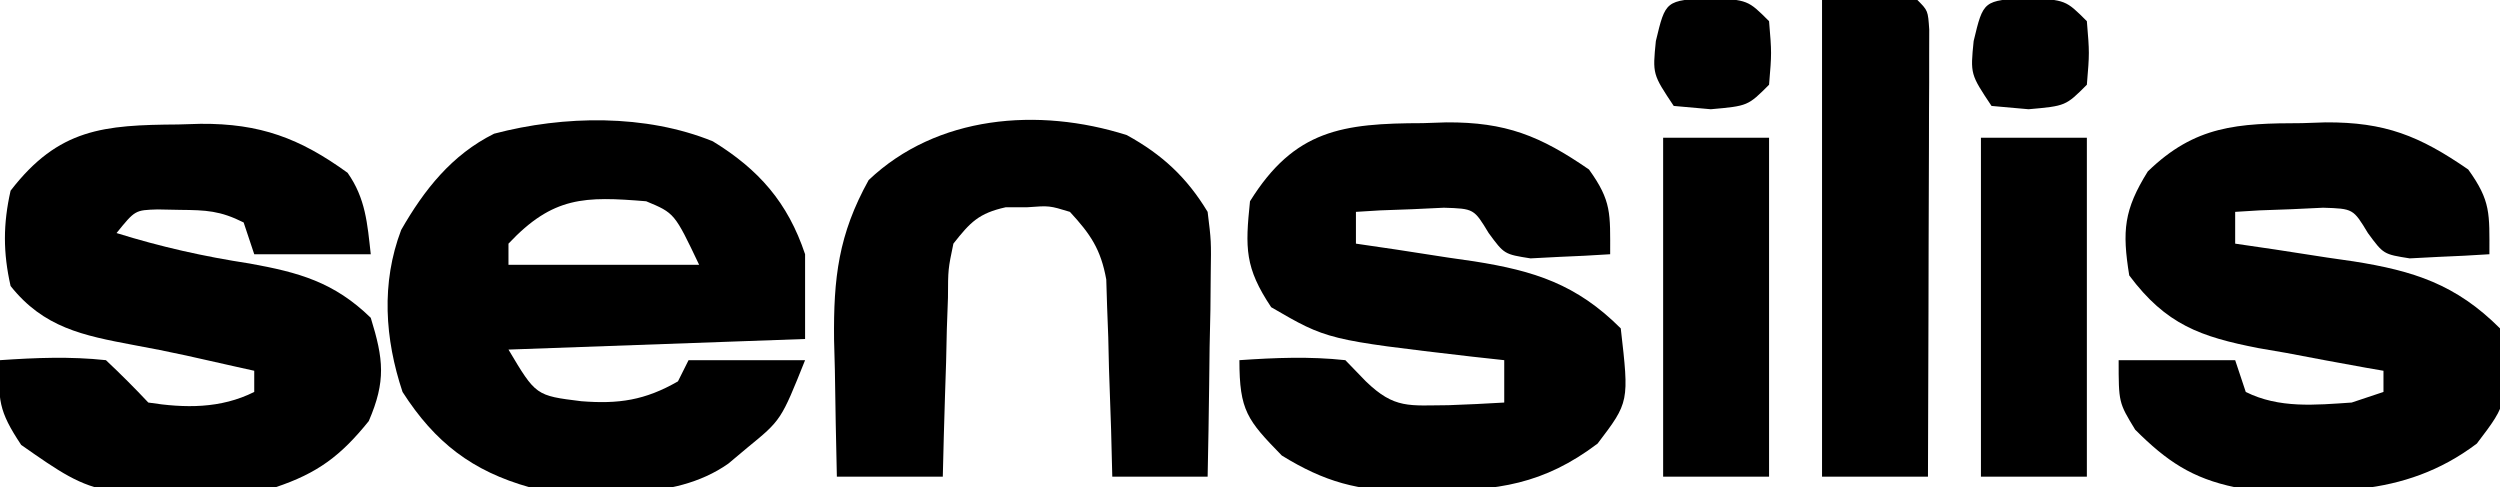
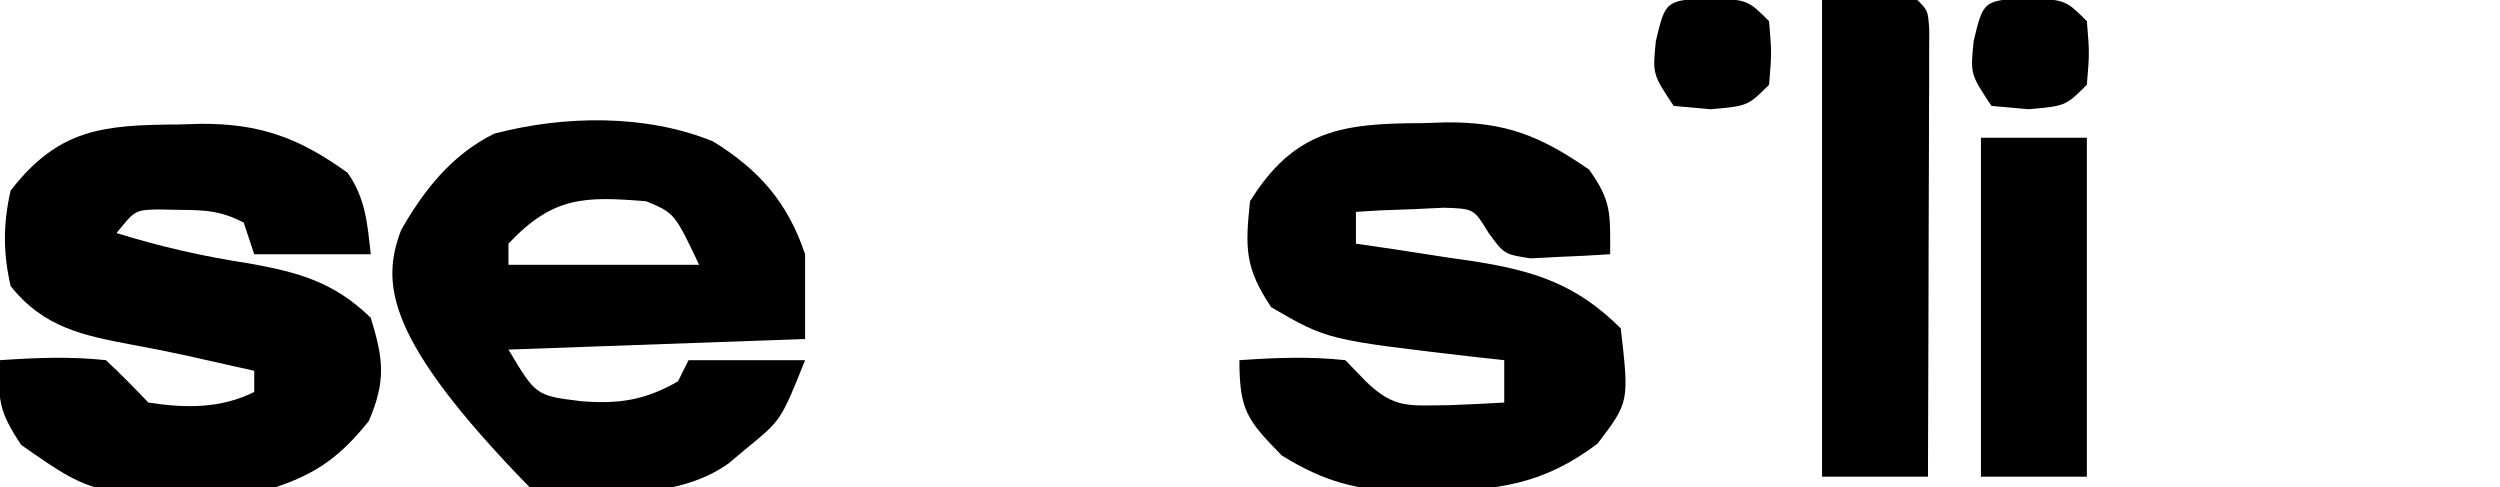
<svg xmlns="http://www.w3.org/2000/svg" version="1.1" width="236" height="46">
-   <path d="M0 0 C4.328 2.65 7.078 5.761 8.711 10.66 C8.711 13.3 8.711 15.94 8.711 18.66 C-0.529 18.99 -9.769 19.32 -19.289 19.66 C-16.705 24.006 -16.705 24.006 -12.414 24.535 C-8.901 24.813 -6.403 24.453 -3.289 22.66 C-2.959 22 -2.629 21.34 -2.289 20.66 C1.341 20.66 4.971 20.66 8.711 20.66 C6.449 26.315 6.449 26.315 3.273 28.91 C2.677 29.41 2.08 29.91 1.465 30.426 C-3.809 34.138 -11.167 33.148 -17.289 32.66 C-22.705 31.139 -26.232 28.43 -29.289 23.66 C-30.962 18.642 -31.323 13.381 -29.418 8.367 C-27.25 4.578 -24.639 1.265 -20.645 -0.719 C-14.051 -2.457 -6.326 -2.577 0 0 Z M-19.289 9.66 C-19.289 10.32 -19.289 10.98 -19.289 11.66 C-13.349 11.66 -7.409 11.66 -1.289 11.66 C-3.612 6.775 -3.612 6.775 -6.289 5.66 C-12.1 5.184 -15.079 5.186 -19.289 9.66 Z " fill="#000000" transform="translate(67.289,13.34)" />
+   <path d="M0 0 C4.328 2.65 7.078 5.761 8.711 10.66 C8.711 13.3 8.711 15.94 8.711 18.66 C-0.529 18.99 -9.769 19.32 -19.289 19.66 C-16.705 24.006 -16.705 24.006 -12.414 24.535 C-8.901 24.813 -6.403 24.453 -3.289 22.66 C-2.959 22 -2.629 21.34 -2.289 20.66 C1.341 20.66 4.971 20.66 8.711 20.66 C6.449 26.315 6.449 26.315 3.273 28.91 C2.677 29.41 2.08 29.91 1.465 30.426 C-3.809 34.138 -11.167 33.148 -17.289 32.66 C-30.962 18.642 -31.323 13.381 -29.418 8.367 C-27.25 4.578 -24.639 1.265 -20.645 -0.719 C-14.051 -2.457 -6.326 -2.577 0 0 Z M-19.289 9.66 C-19.289 10.32 -19.289 10.98 -19.289 11.66 C-13.349 11.66 -7.409 11.66 -1.289 11.66 C-3.612 6.775 -3.612 6.775 -6.289 5.66 C-12.1 5.184 -15.079 5.186 -19.289 9.66 Z " fill="#000000" transform="translate(67.289,13.34)" />
  <path d="M0 0 C0.699 -0.021 1.399 -0.041 2.119 -0.062 C7.74 -0.105 11.493 1.298 16 4.562 C17.705 6.985 17.865 9.349 18.188 12.25 C14.557 12.25 10.928 12.25 7.188 12.25 C6.857 11.26 6.527 10.27 6.188 9.25 C3.959 8.136 2.657 8.085 0.188 8.062 C-0.864 8.041 -0.864 8.041 -1.938 8.02 C-4.058 8.085 -4.058 8.085 -5.812 10.25 C-1.625 11.553 2.412 12.461 6.75 13.125 C11.384 13.96 14.719 14.873 18.188 18.25 C19.396 22.159 19.63 24.226 18 28 C15.364 31.272 13.175 32.921 9.188 34.25 C-7.482 35.381 -7.482 35.381 -14.812 30.25 C-16.964 27.022 -17.013 25.966 -16.812 22.25 C-13.449 22.019 -10.169 21.888 -6.812 22.25 C-5.439 23.542 -4.102 24.874 -2.812 26.25 C0.644 26.787 4.005 26.841 7.188 25.25 C7.188 24.59 7.188 23.93 7.188 23.25 C6.642 23.129 6.097 23.008 5.535 22.883 C3.946 22.53 2.357 22.173 0.77 21.812 C-0.894 21.45 -2.563 21.115 -4.238 20.812 C-8.964 19.923 -12.689 19.179 -15.812 15.25 C-16.526 12.103 -16.525 9.397 -15.812 6.25 C-11.276 0.365 -7.023 0.051 0 0 Z " fill="#000000" transform="translate(16.812,11.75)" />
  <path d="M0 0 C0.734 -0.024 1.468 -0.049 2.225 -0.074 C7.832 -0.104 11.068 1.189 15.688 4.375 C17.839 7.369 17.688 8.514 17.688 12.375 C16.085 12.483 14.48 12.561 12.875 12.625 C11.982 12.671 11.088 12.718 10.168 12.766 C7.688 12.375 7.688 12.375 6.219 10.375 C4.827 8.074 4.827 8.074 1.988 7.984 C1.002 8.031 0.016 8.077 -1 8.125 C-1.994 8.161 -2.988 8.197 -4.012 8.234 C-4.771 8.281 -5.53 8.327 -6.312 8.375 C-6.312 9.365 -6.312 10.355 -6.312 11.375 C-5.071 11.557 -3.83 11.739 -2.551 11.926 C-0.909 12.179 0.733 12.433 2.375 12.688 C3.192 12.805 4.008 12.923 4.85 13.045 C10.53 13.942 14.52 15.207 18.688 19.375 C19.485 26.327 19.485 26.327 16.5 30.25 C11.412 34.094 7.025 34.717 0.75 34.688 C-0.285 34.712 -0.285 34.712 -1.342 34.736 C-6.088 34.741 -9.285 33.862 -13.312 31.375 C-16.567 28.034 -17.312 27.147 -17.312 22.375 C-13.949 22.144 -10.669 22.011 -7.312 22.375 C-6.673 23.035 -6.034 23.695 -5.375 24.375 C-2.661 27.006 -1.274 26.644 2.438 26.625 C4.188 26.561 5.939 26.484 7.688 26.375 C7.688 25.055 7.688 23.735 7.688 22.375 C6.686 22.265 5.684 22.156 4.652 22.043 C-9.021 20.452 -9.021 20.452 -14.312 17.375 C-16.804 13.638 -16.77 11.802 -16.312 7.375 C-12.106 0.614 -7.578 0.013 0 0 Z " fill="#000000" transform="translate(134.312,11.625)" />
-   <path d="M0 0 C0.734 -0.024 1.468 -0.049 2.225 -0.074 C7.832 -0.104 11.068 1.189 15.688 4.375 C17.839 7.369 17.688 8.514 17.688 12.375 C16.085 12.483 14.48 12.561 12.875 12.625 C11.982 12.671 11.088 12.718 10.168 12.766 C7.688 12.375 7.688 12.375 6.219 10.375 C4.827 8.074 4.827 8.074 1.988 7.984 C1.002 8.031 0.016 8.077 -1 8.125 C-1.994 8.161 -2.988 8.197 -4.012 8.234 C-4.771 8.281 -5.53 8.327 -6.312 8.375 C-6.312 9.365 -6.312 10.355 -6.312 11.375 C-5.071 11.557 -3.83 11.739 -2.551 11.926 C-0.909 12.179 0.733 12.433 2.375 12.688 C3.192 12.805 4.008 12.923 4.85 13.045 C10.53 13.942 14.52 15.207 18.688 19.375 C19.485 26.327 19.485 26.327 16.5 30.25 C9.551 35.5 2.017 34.951 -6.312 34.375 C-10.384 33.525 -12.782 31.905 -15.75 28.938 C-17.312 26.375 -17.312 26.375 -17.312 22.375 C-13.682 22.375 -10.053 22.375 -6.312 22.375 C-5.982 23.365 -5.652 24.355 -5.312 25.375 C-2.169 26.947 1.245 26.607 4.688 26.375 C5.678 26.045 6.668 25.715 7.688 25.375 C7.688 24.715 7.688 24.055 7.688 23.375 C7.138 23.28 6.589 23.185 6.023 23.087 C3.511 22.641 1.006 22.165 -1.5 21.688 C-2.364 21.539 -3.229 21.39 -4.119 21.236 C-9.576 20.17 -12.839 19.027 -16.312 14.375 C-16.989 10.165 -16.822 8.194 -14.562 4.562 C-10.089 0.214 -6.083 0.011 0 0 Z " fill="#000000" transform="translate(217.312,11.625)" />
-   <path d="M0 0 C3.342 1.833 5.677 4.01 7.629 7.246 C7.969 9.995 7.969 9.995 7.922 13.105 C7.907 14.778 7.907 14.778 7.893 16.484 C7.867 17.643 7.842 18.802 7.816 19.996 C7.796 21.758 7.796 21.758 7.775 23.555 C7.74 26.452 7.691 29.349 7.629 32.246 C4.659 32.246 1.689 32.246 -1.371 32.246 C-1.408 30.777 -1.446 29.307 -1.484 27.793 C-1.55 25.861 -1.616 23.928 -1.684 21.996 C-1.706 21.028 -1.729 20.06 -1.752 19.062 C-1.805 17.661 -1.805 17.661 -1.859 16.23 C-1.886 15.372 -1.912 14.513 -1.939 13.628 C-2.456 10.78 -3.42 9.358 -5.371 7.246 C-7.309 6.655 -7.309 6.655 -9.371 6.809 C-10.052 6.81 -10.732 6.811 -11.434 6.812 C-13.975 7.381 -14.765 8.206 -16.371 10.246 C-16.874 12.657 -16.874 12.657 -16.883 15.352 C-16.918 16.334 -16.954 17.317 -16.99 18.33 C-17.024 19.866 -17.024 19.866 -17.059 21.434 C-17.093 22.469 -17.127 23.505 -17.162 24.572 C-17.245 27.13 -17.31 29.688 -17.371 32.246 C-20.671 32.246 -23.971 32.246 -27.371 32.246 C-27.452 28.891 -27.512 25.539 -27.559 22.184 C-27.584 21.241 -27.609 20.298 -27.635 19.326 C-27.696 13.484 -27.222 9.386 -24.371 4.246 C-17.952 -1.852 -8.373 -2.662 0 0 Z " fill="#000000" transform="translate(106.371,12.754)" />
  <path d="M0 0 C2.97 0 5.94 0 9 0 C10 1 10 1 10.12 2.791 C10.117 3.96 10.117 3.96 10.114 5.153 C10.113 6.033 10.113 6.914 10.113 7.822 C10.108 8.779 10.103 9.736 10.098 10.723 C10.096 11.698 10.095 12.673 10.093 13.678 C10.088 16.806 10.075 19.934 10.062 23.062 C10.057 25.178 10.053 27.293 10.049 29.408 C10.038 34.605 10.021 39.803 10 45 C6.7 45 3.4 45 0 45 C0 30.15 0 15.3 0 0 Z " fill="#000000" transform="translate(172,0)" />
  <path d="M0 0 C3.3 0 6.6 0 10 0 C10 10.56 10 21.12 10 32 C6.7 32 3.4 32 0 32 C0 21.44 0 10.88 0 0 Z " fill="#000000" transform="translate(187,13)" />
-   <path d="M0 0 C3.3 0 6.6 0 10 0 C10 10.56 10 21.12 10 32 C6.7 32 3.4 32 0 32 C0 21.44 0 10.88 0 0 Z " fill="#000000" transform="translate(157,13)" />
  <path d="M0 0 C3.562 0.188 3.562 0.188 5.562 2.188 C5.812 5.188 5.812 5.188 5.562 8.188 C3.562 10.188 3.562 10.188 0.062 10.5 C-1.67 10.345 -1.67 10.345 -3.438 10.188 C-5.438 7.188 -5.438 7.188 -5.125 4.062 C-4.208 0.23 -4.208 0.23 0 0 Z " fill="#000000" transform="translate(191.438,-0.188)" />
  <path d="M0 0 C3.562 0.188 3.562 0.188 5.562 2.188 C5.812 5.188 5.812 5.188 5.562 8.188 C3.562 10.188 3.562 10.188 0.062 10.5 C-1.67 10.345 -1.67 10.345 -3.438 10.188 C-5.438 7.188 -5.438 7.188 -5.125 4.062 C-4.208 0.23 -4.208 0.23 0 0 Z " fill="#000000" transform="translate(161.438,-0.188)" />
</svg>